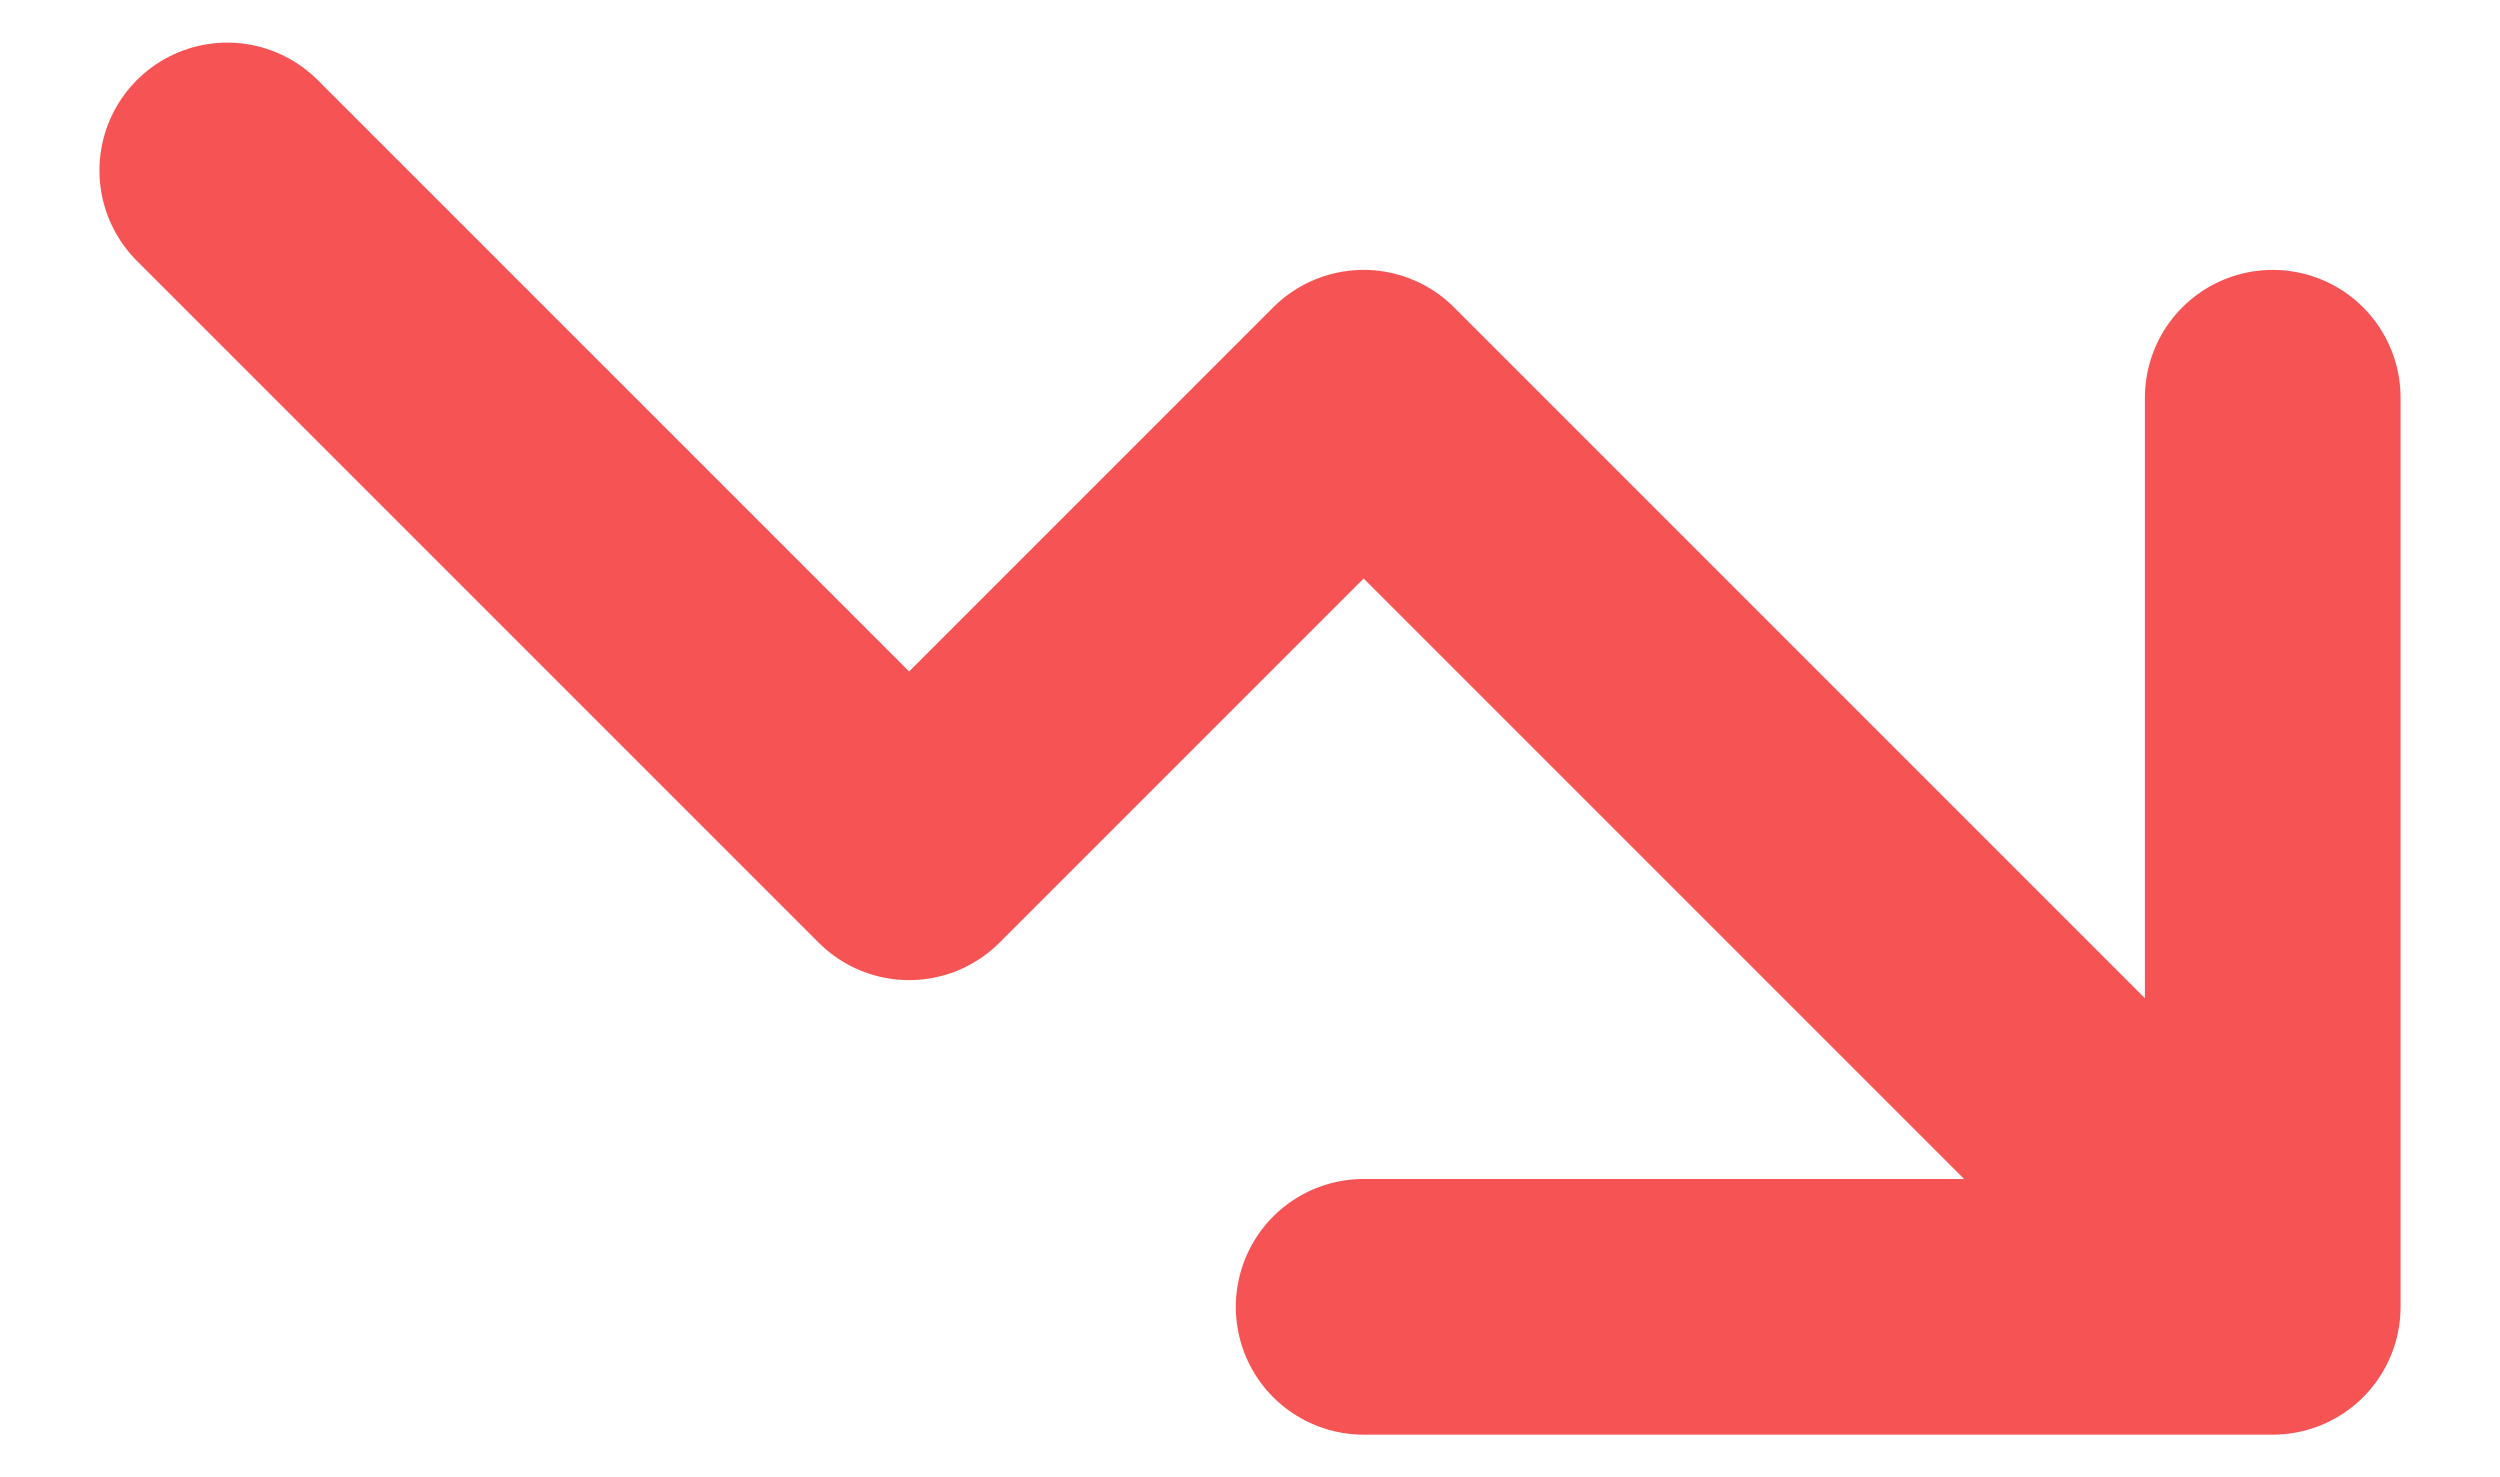
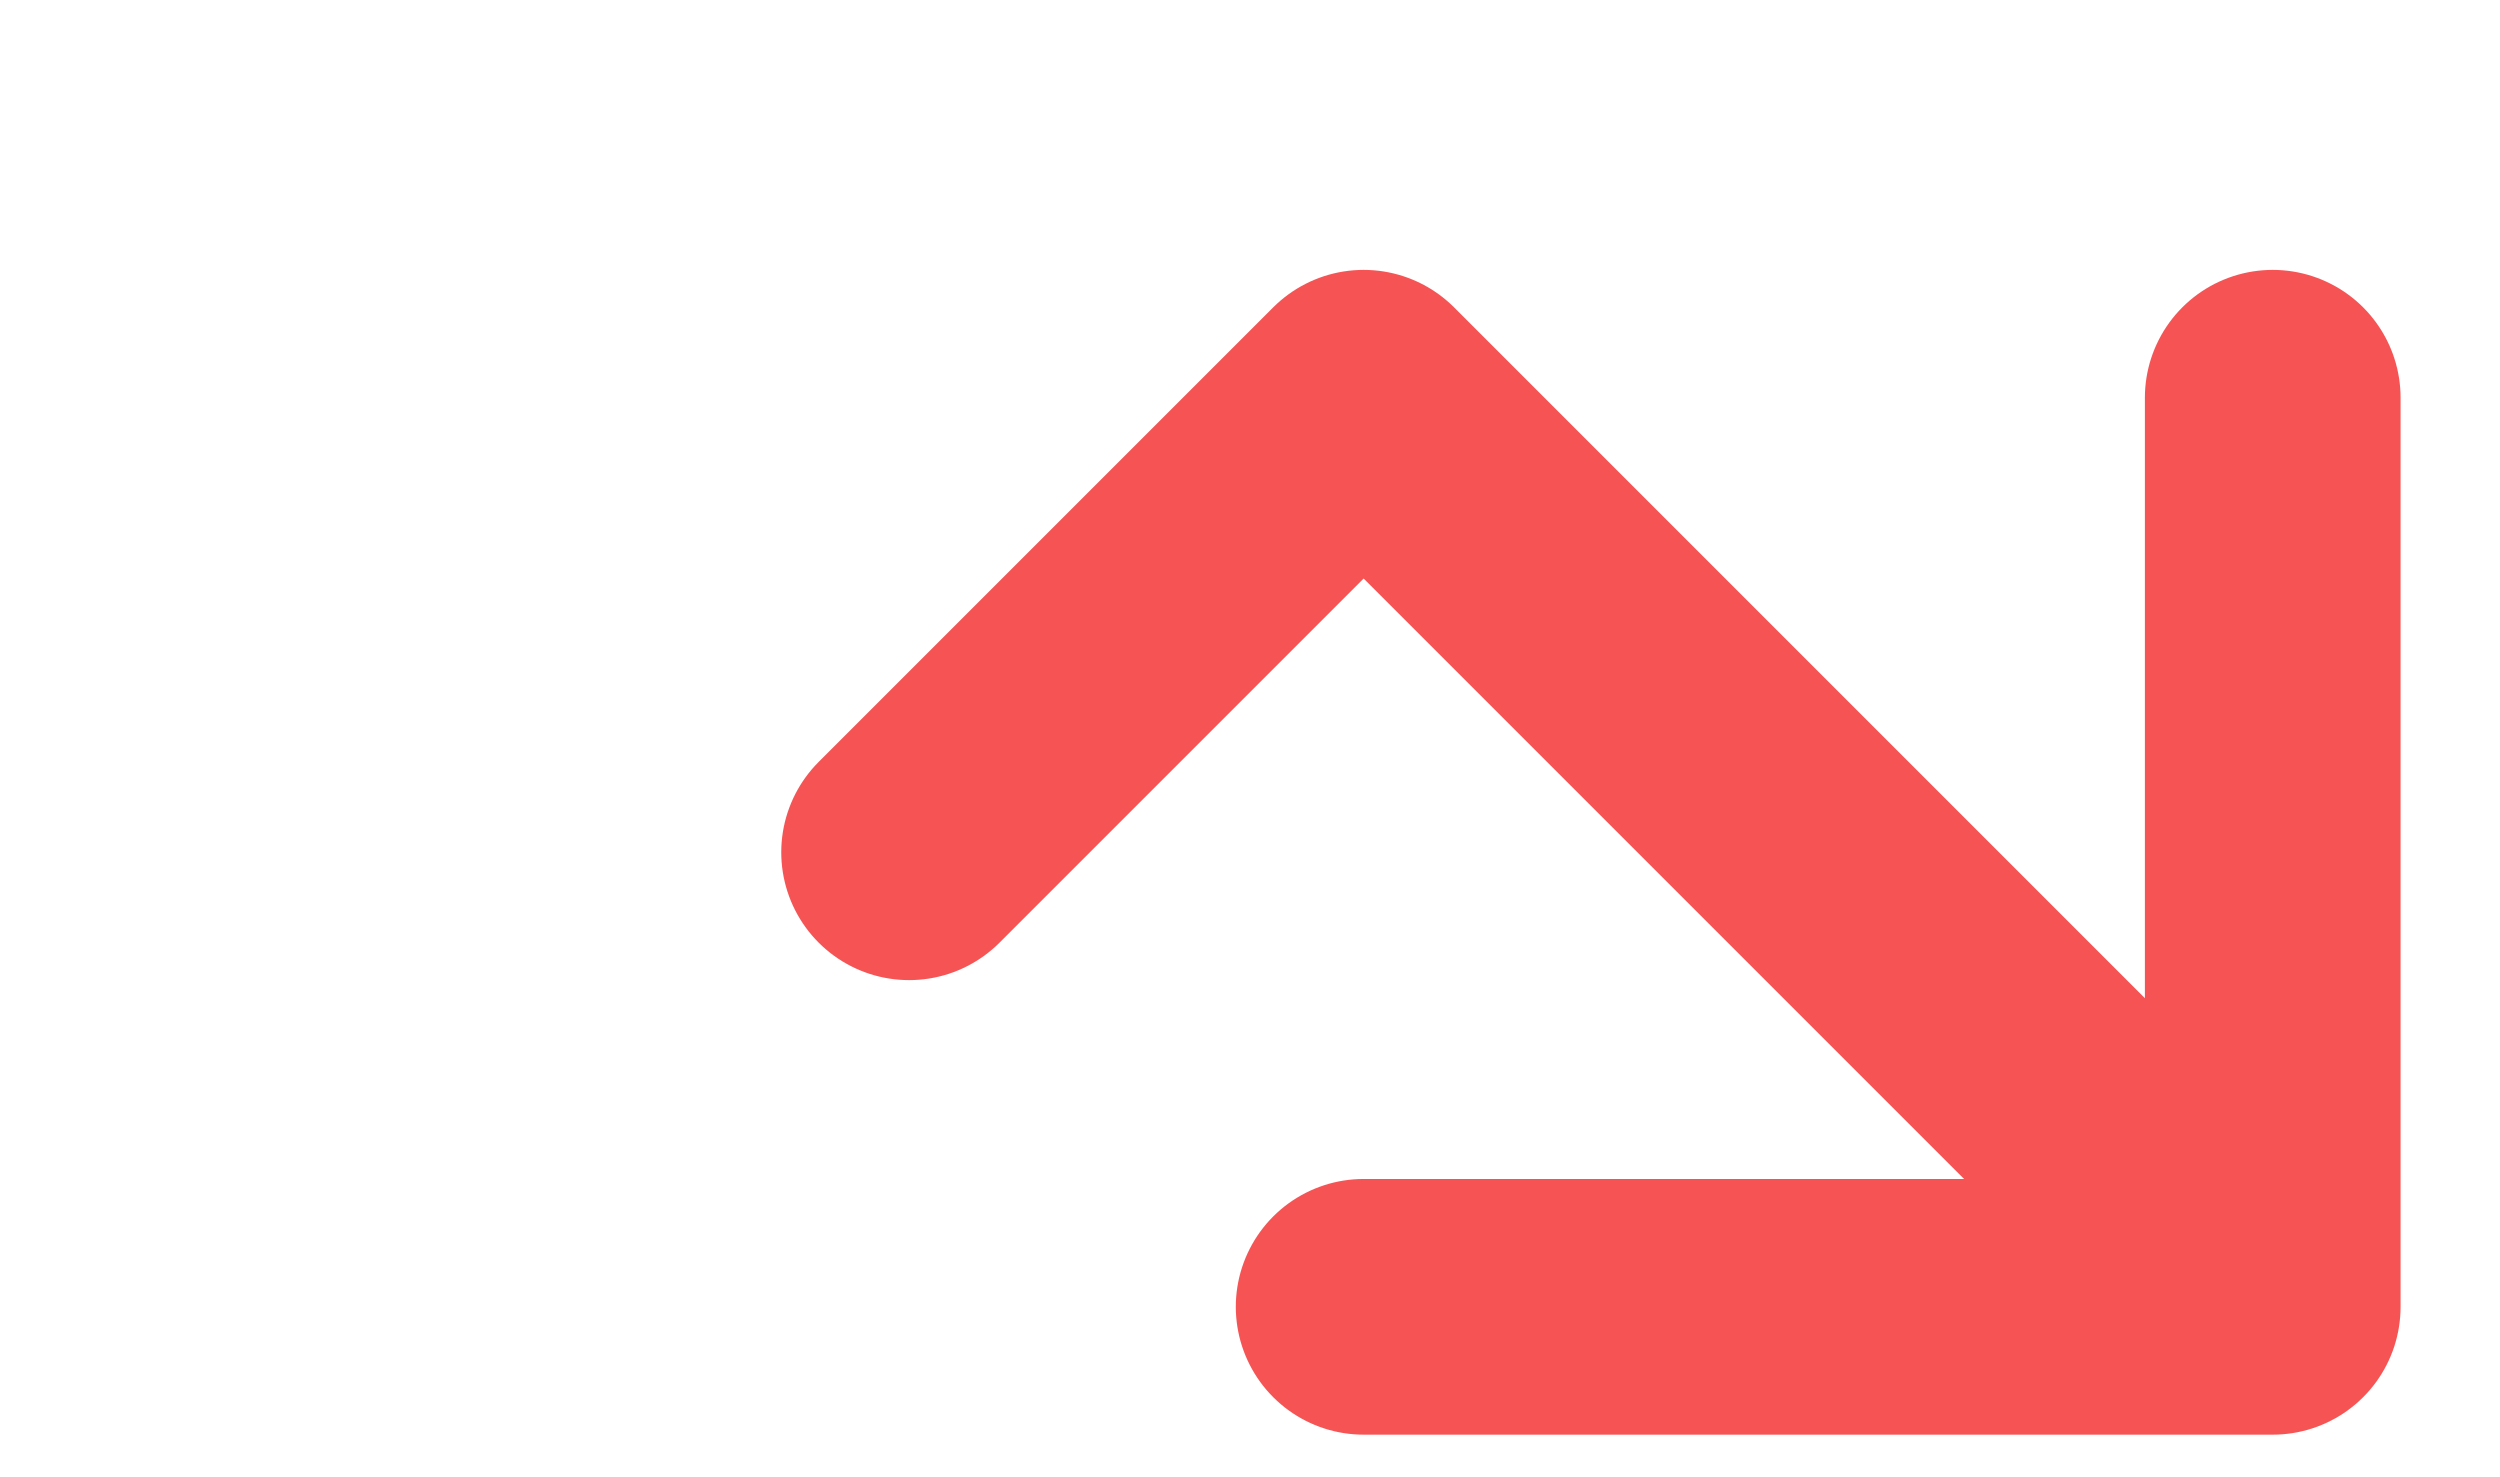
<svg xmlns="http://www.w3.org/2000/svg" width="22" height="13" viewBox="0 0 22 13" fill="none">
-   <path d="M12 11.5H20M20 11.5V3.5M20 11.5L12 3.5L8 7.5L2 1.5" stroke="#F65454" stroke-width="2.25" stroke-linecap="round" stroke-linejoin="round" />
+   <path d="M12 11.5H20M20 11.5V3.5M20 11.5L12 3.5L8 7.5" stroke="#F65454" stroke-width="2.25" stroke-linecap="round" stroke-linejoin="round" />
</svg>